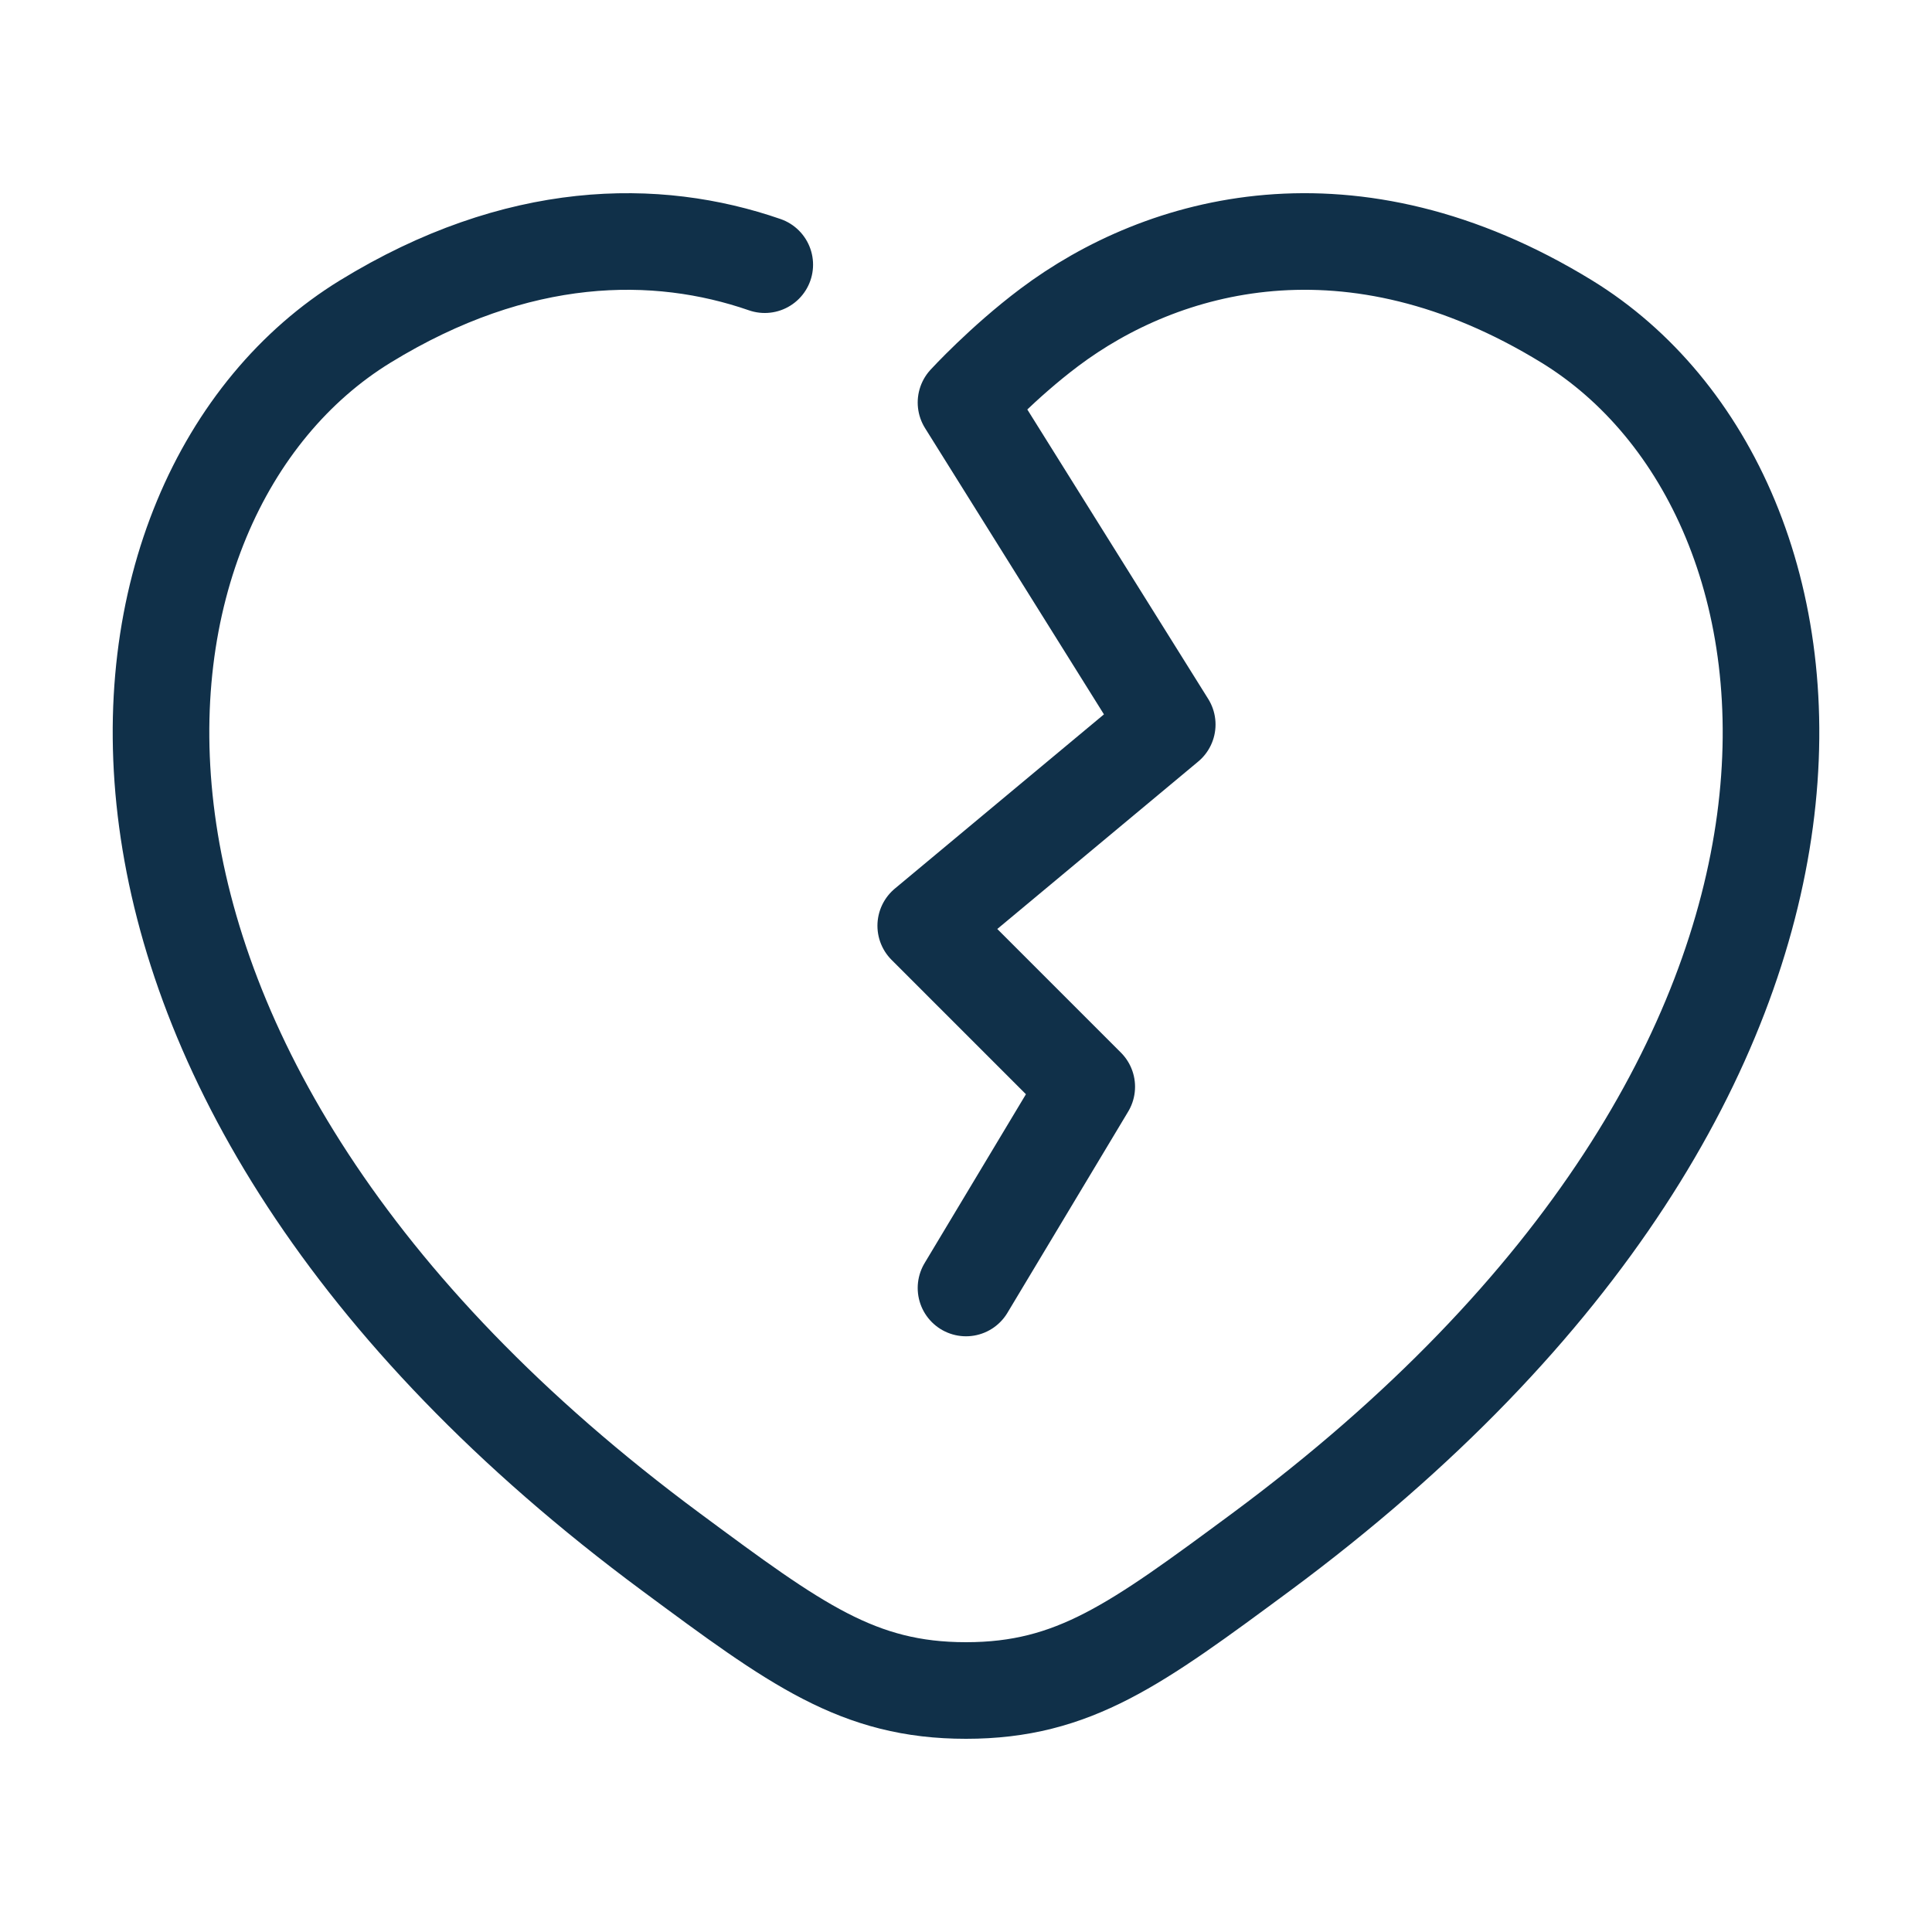
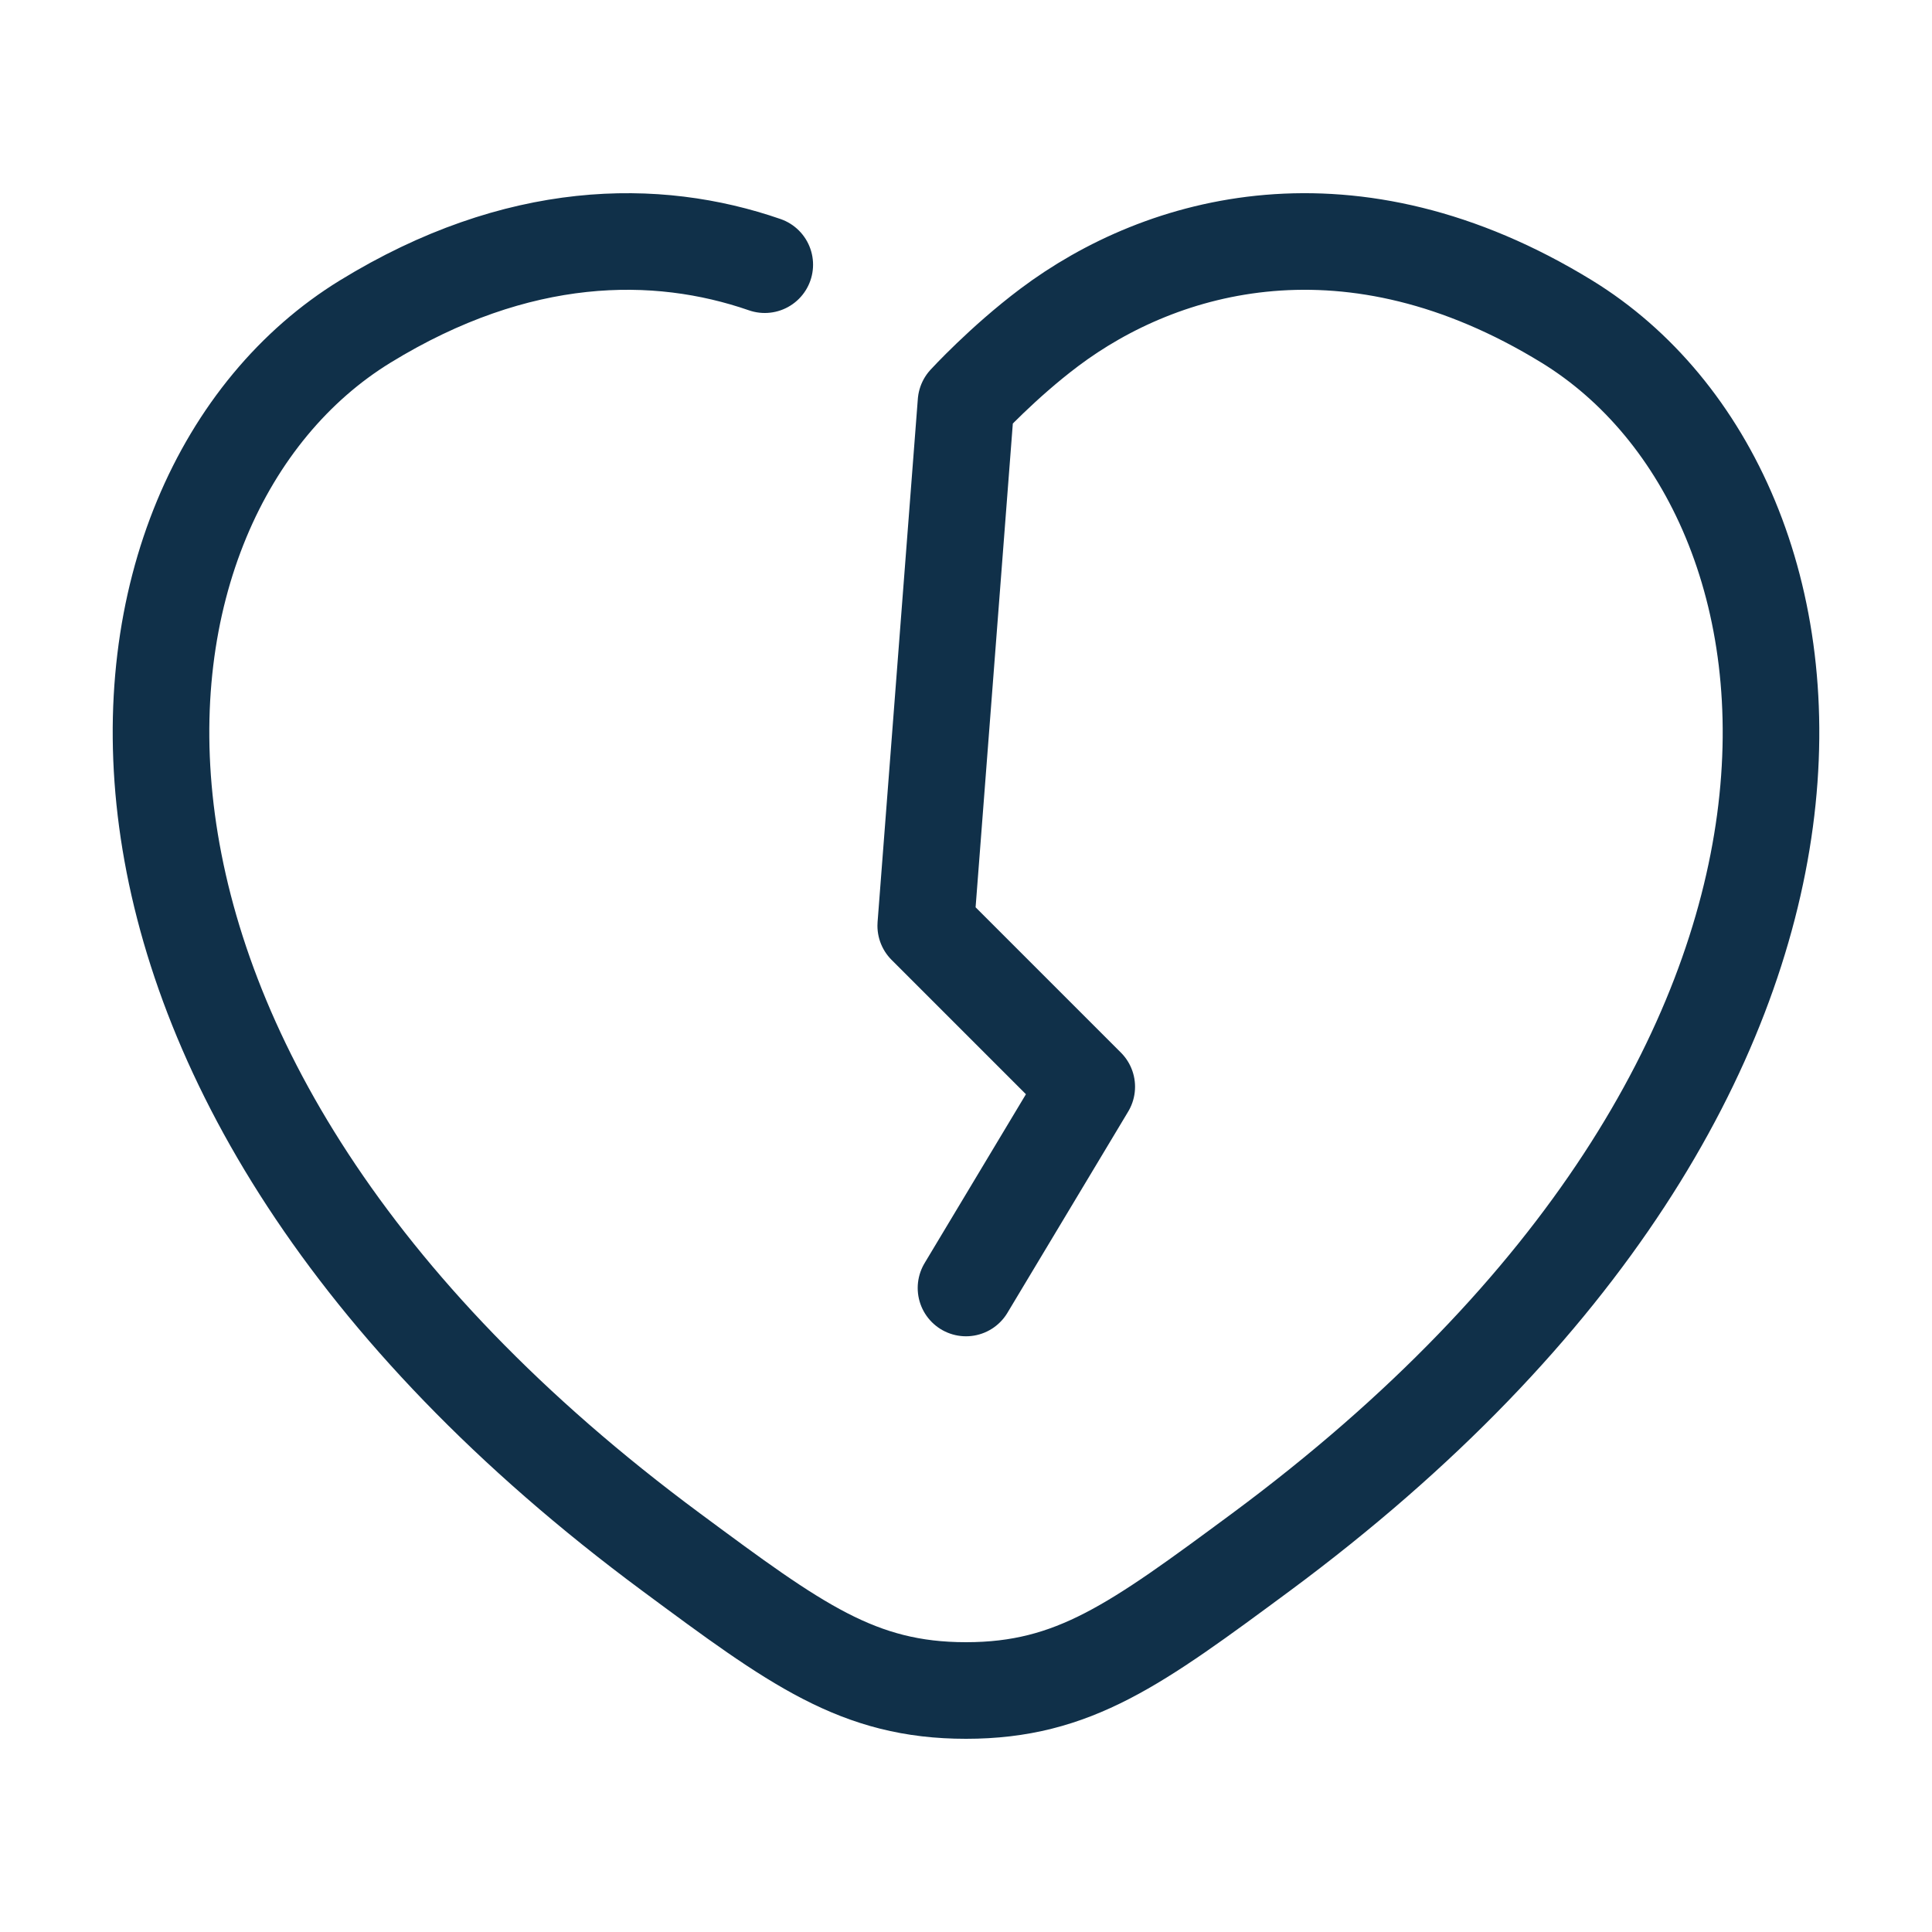
<svg xmlns="http://www.w3.org/2000/svg" width="50" height="50" viewBox="0 0 50 50" fill="none">
-   <path d="M25 33.333L28.125 28.125L23.958 23.958L30.208 18.75L25 10.417C25 10.417 25.954 9.377 27.154 8.475C30.083 6.275 34.96 4.894 40.548 8.321C47.879 12.819 49.538 27.654 32.627 40.175C29.404 42.556 27.792 43.75 25 43.75C22.208 43.75 20.596 42.558 17.375 40.173C0.463 27.656 2.121 12.819 9.452 8.321C13.398 5.9 16.99 5.879 19.792 6.85" stroke="#103049" stroke-width="2.5" stroke-linecap="round" stroke-linejoin="round" />
+   <path d="M25 33.333L28.125 28.125L23.958 23.958L25 10.417C25 10.417 25.954 9.377 27.154 8.475C30.083 6.275 34.96 4.894 40.548 8.321C47.879 12.819 49.538 27.654 32.627 40.175C29.404 42.556 27.792 43.75 25 43.75C22.208 43.75 20.596 42.558 17.375 40.173C0.463 27.656 2.121 12.819 9.452 8.321C13.398 5.9 16.99 5.879 19.792 6.85" stroke="#103049" stroke-width="2.5" stroke-linecap="round" stroke-linejoin="round" />
</svg>